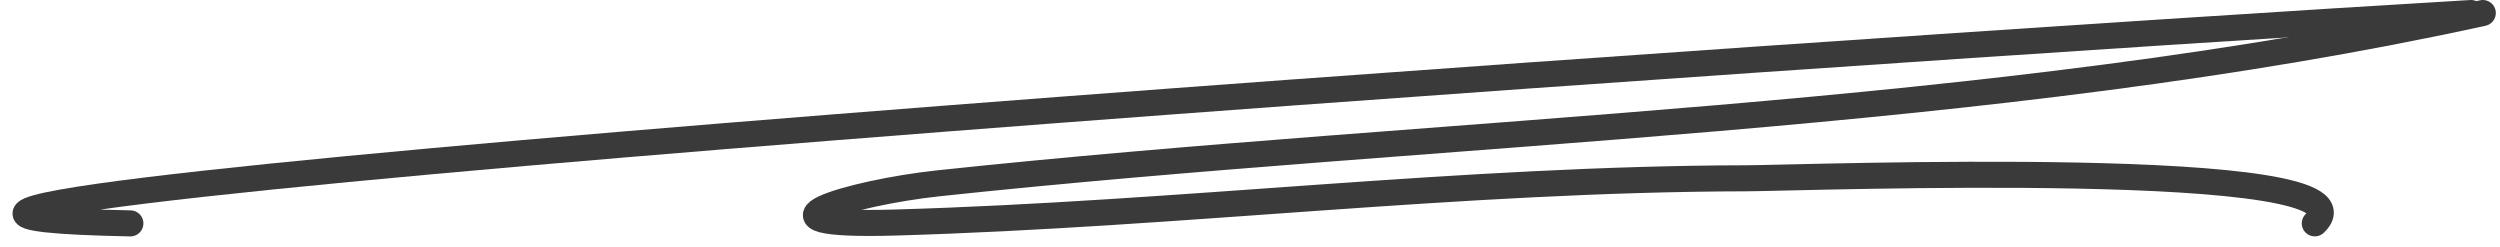
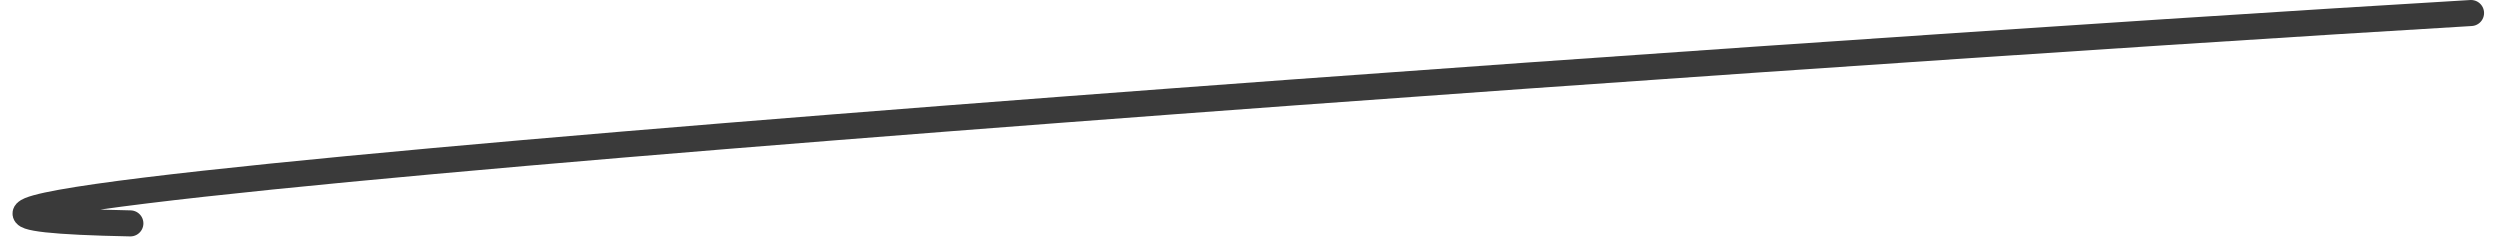
<svg xmlns="http://www.w3.org/2000/svg" width="192" height="19" viewBox="0 0 192 19" fill="none">
  <path d="M10.013 17.156C-37.947 16.218 142.005 3.821 189.776 1" stroke="#3A3A3A" stroke-width="2" stroke-linecap="round" />
-   <path d="M190.679 1C152.949 9.266 111.259 9.897 72.087 14.076C65.276 14.803 56.551 17.446 68.81 17.089C90.737 16.451 112.079 13.741 134.148 13.692C138.282 13.683 183.268 11.996 177.775 17.153" stroke="#3A3A3A" stroke-width="2" stroke-linecap="round" />
</svg>